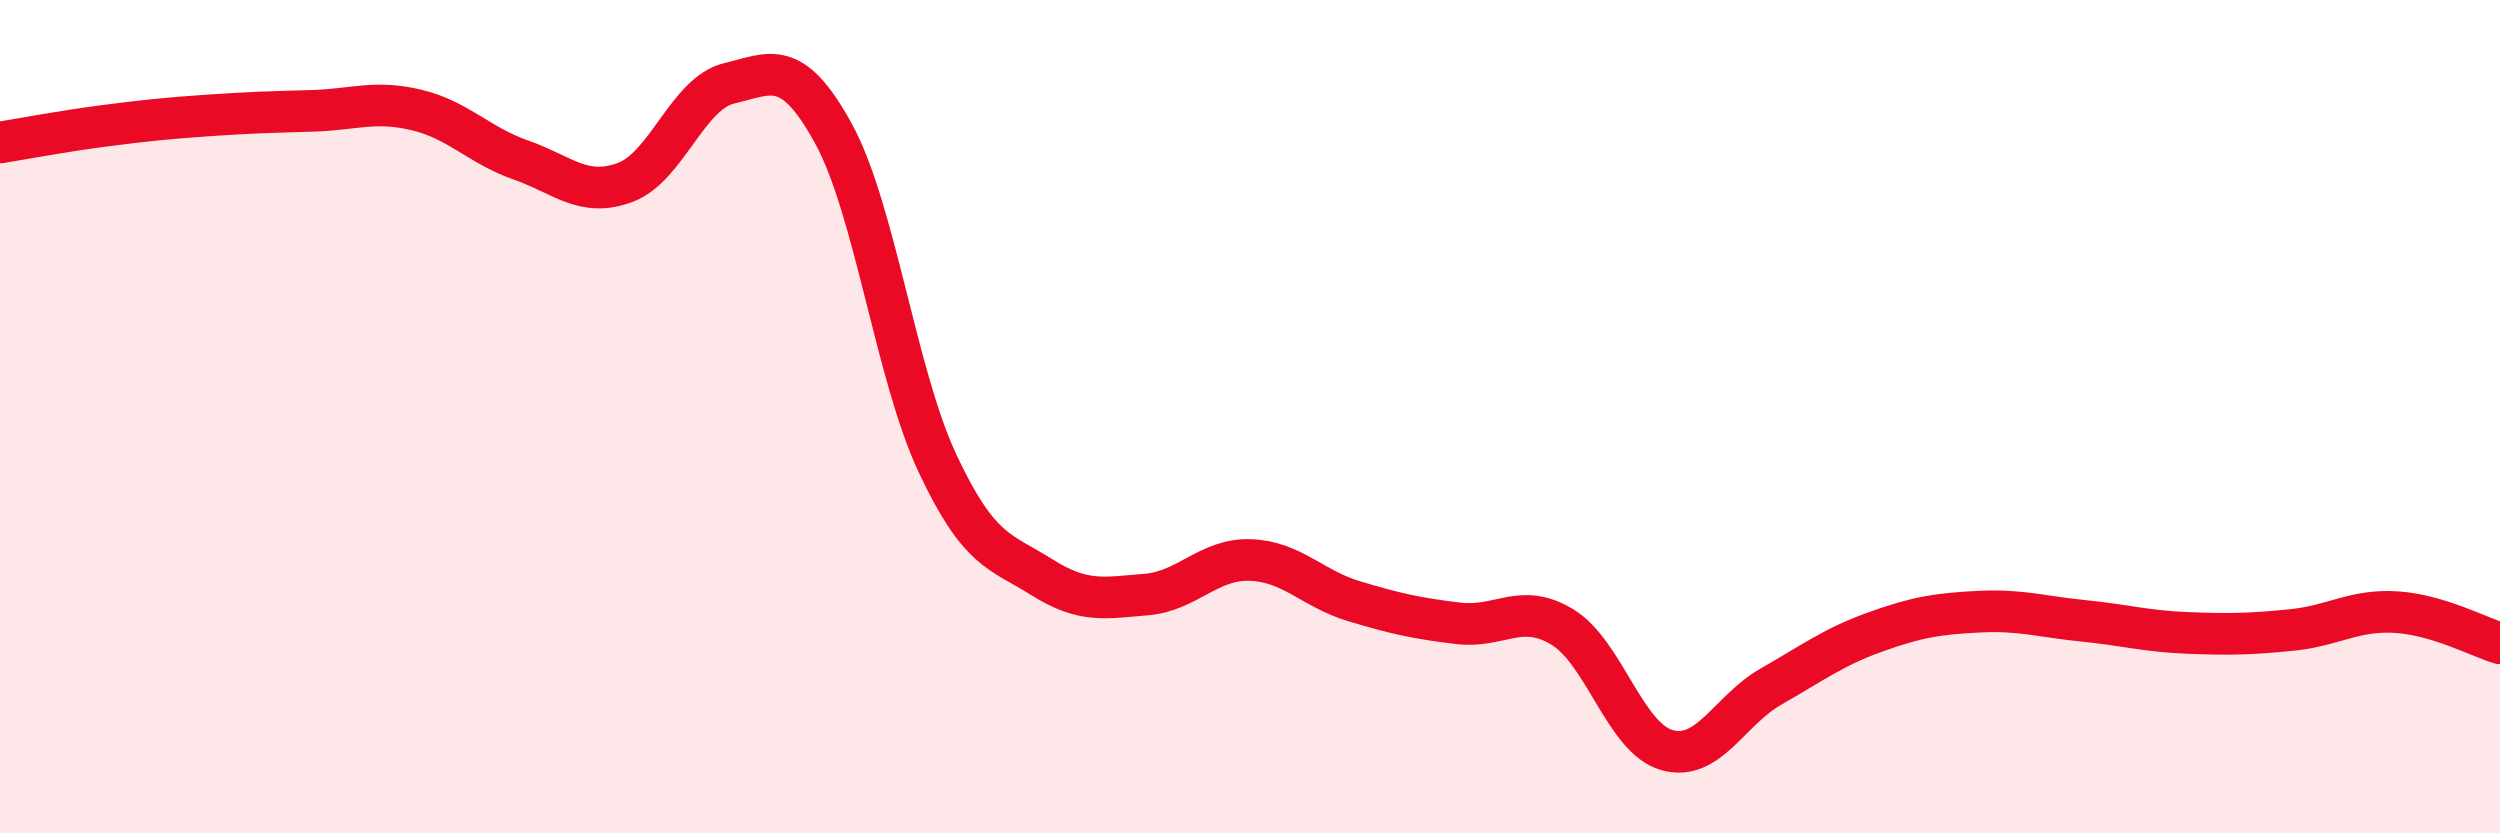
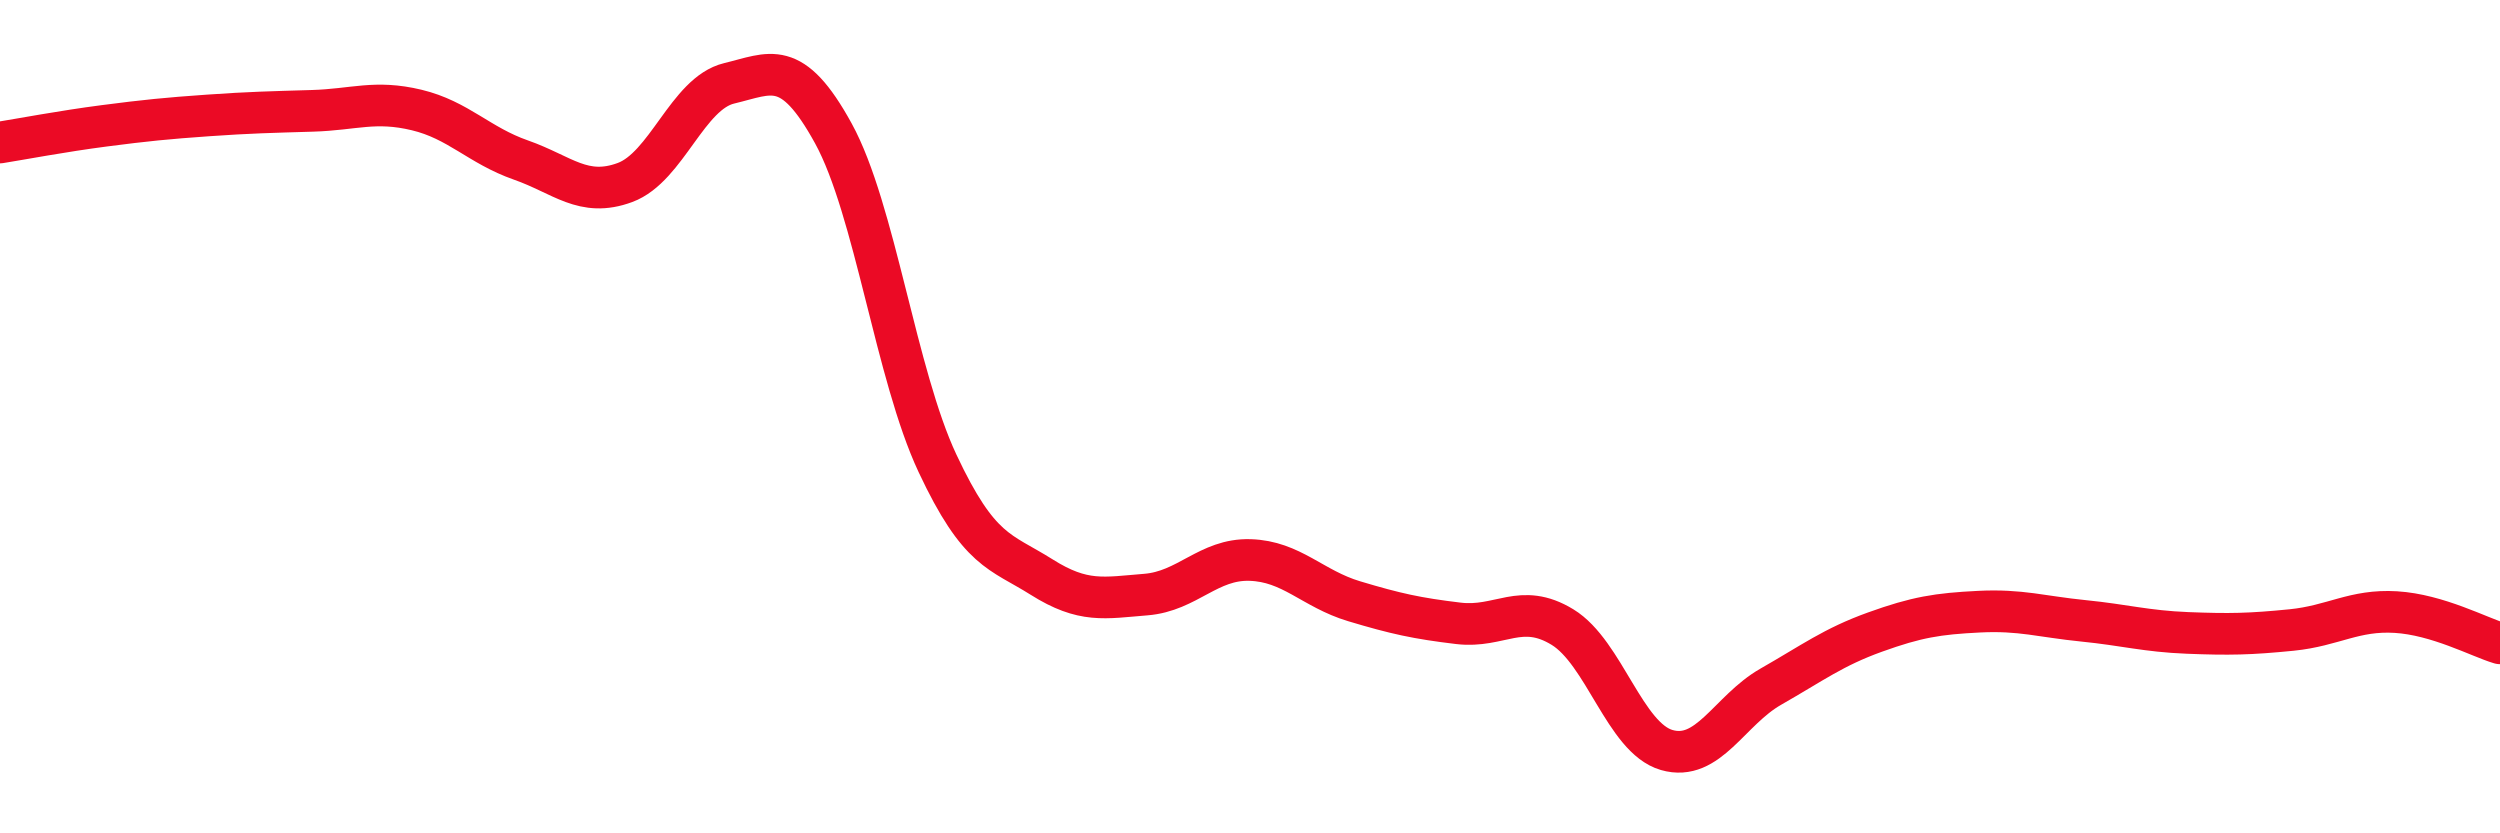
<svg xmlns="http://www.w3.org/2000/svg" width="60" height="20" viewBox="0 0 60 20">
-   <path d="M 0,3.42 C 0.5,3.34 1.5,3.15 2.5,3.02 C 3.5,2.89 4,2.84 5,2.77 C 6,2.7 6.5,2.69 7.5,2.66 C 8.5,2.63 9,2.4 10,2.64 C 11,2.88 11.5,3.49 12.5,3.84 C 13.5,4.19 14,4.75 15,4.38 C 16,4.01 16.5,2.24 17.5,2 C 18.5,1.76 19,1.38 20,3.2 C 21,5.02 21.5,8.99 22.5,11.12 C 23.5,13.25 24,13.22 25,13.85 C 26,14.48 26.5,14.35 27.5,14.27 C 28.5,14.19 29,13.41 30,13.44 C 31,13.47 31.5,14.13 32.5,14.43 C 33.5,14.73 34,14.84 35,14.96 C 36,15.08 36.5,14.44 37.5,15.05 C 38.5,15.66 39,17.71 40,18 C 41,18.29 41.5,17.05 42.5,16.48 C 43.5,15.91 44,15.53 45,15.17 C 46,14.81 46.5,14.73 47.5,14.68 C 48.5,14.63 49,14.8 50,14.9 C 51,15 51.5,15.15 52.5,15.19 C 53.5,15.23 54,15.22 55,15.12 C 56,15.02 56.5,14.63 57.5,14.69 C 58.5,14.75 59.5,15.29 60,15.44L60 20L0 20Z" fill="#EB0A25" opacity="0.1" stroke-linecap="round" stroke-linejoin="round" />
  <path d="M 0,3.42 C 0.5,3.34 1.5,3.15 2.5,3.02 C 3.5,2.89 4,2.84 5,2.77 C 6,2.7 6.5,2.69 7.5,2.66 C 8.5,2.63 9,2.4 10,2.64 C 11,2.88 11.5,3.49 12.5,3.84 C 13.5,4.19 14,4.75 15,4.38 C 16,4.01 16.5,2.24 17.5,2 C 18.5,1.76 19,1.38 20,3.2 C 21,5.02 21.5,8.99 22.5,11.12 C 23.5,13.25 24,13.22 25,13.85 C 26,14.48 26.5,14.35 27.5,14.27 C 28.5,14.19 29,13.41 30,13.44 C 31,13.47 31.5,14.13 32.5,14.43 C 33.5,14.73 34,14.84 35,14.96 C 36,15.08 36.5,14.44 37.5,15.05 C 38.5,15.66 39,17.71 40,18 C 41,18.29 41.5,17.05 42.5,16.48 C 43.5,15.91 44,15.53 45,15.17 C 46,14.81 46.5,14.73 47.5,14.68 C 48.5,14.63 49,14.8 50,14.9 C 51,15 51.5,15.15 52.5,15.19 C 53.5,15.23 54,15.22 55,15.12 C 56,15.02 56.5,14.63 57.5,14.69 C 58.5,14.75 59.5,15.29 60,15.44" stroke="#EB0A25" stroke-width="1" fill="none" stroke-linecap="round" stroke-linejoin="round" />
</svg>